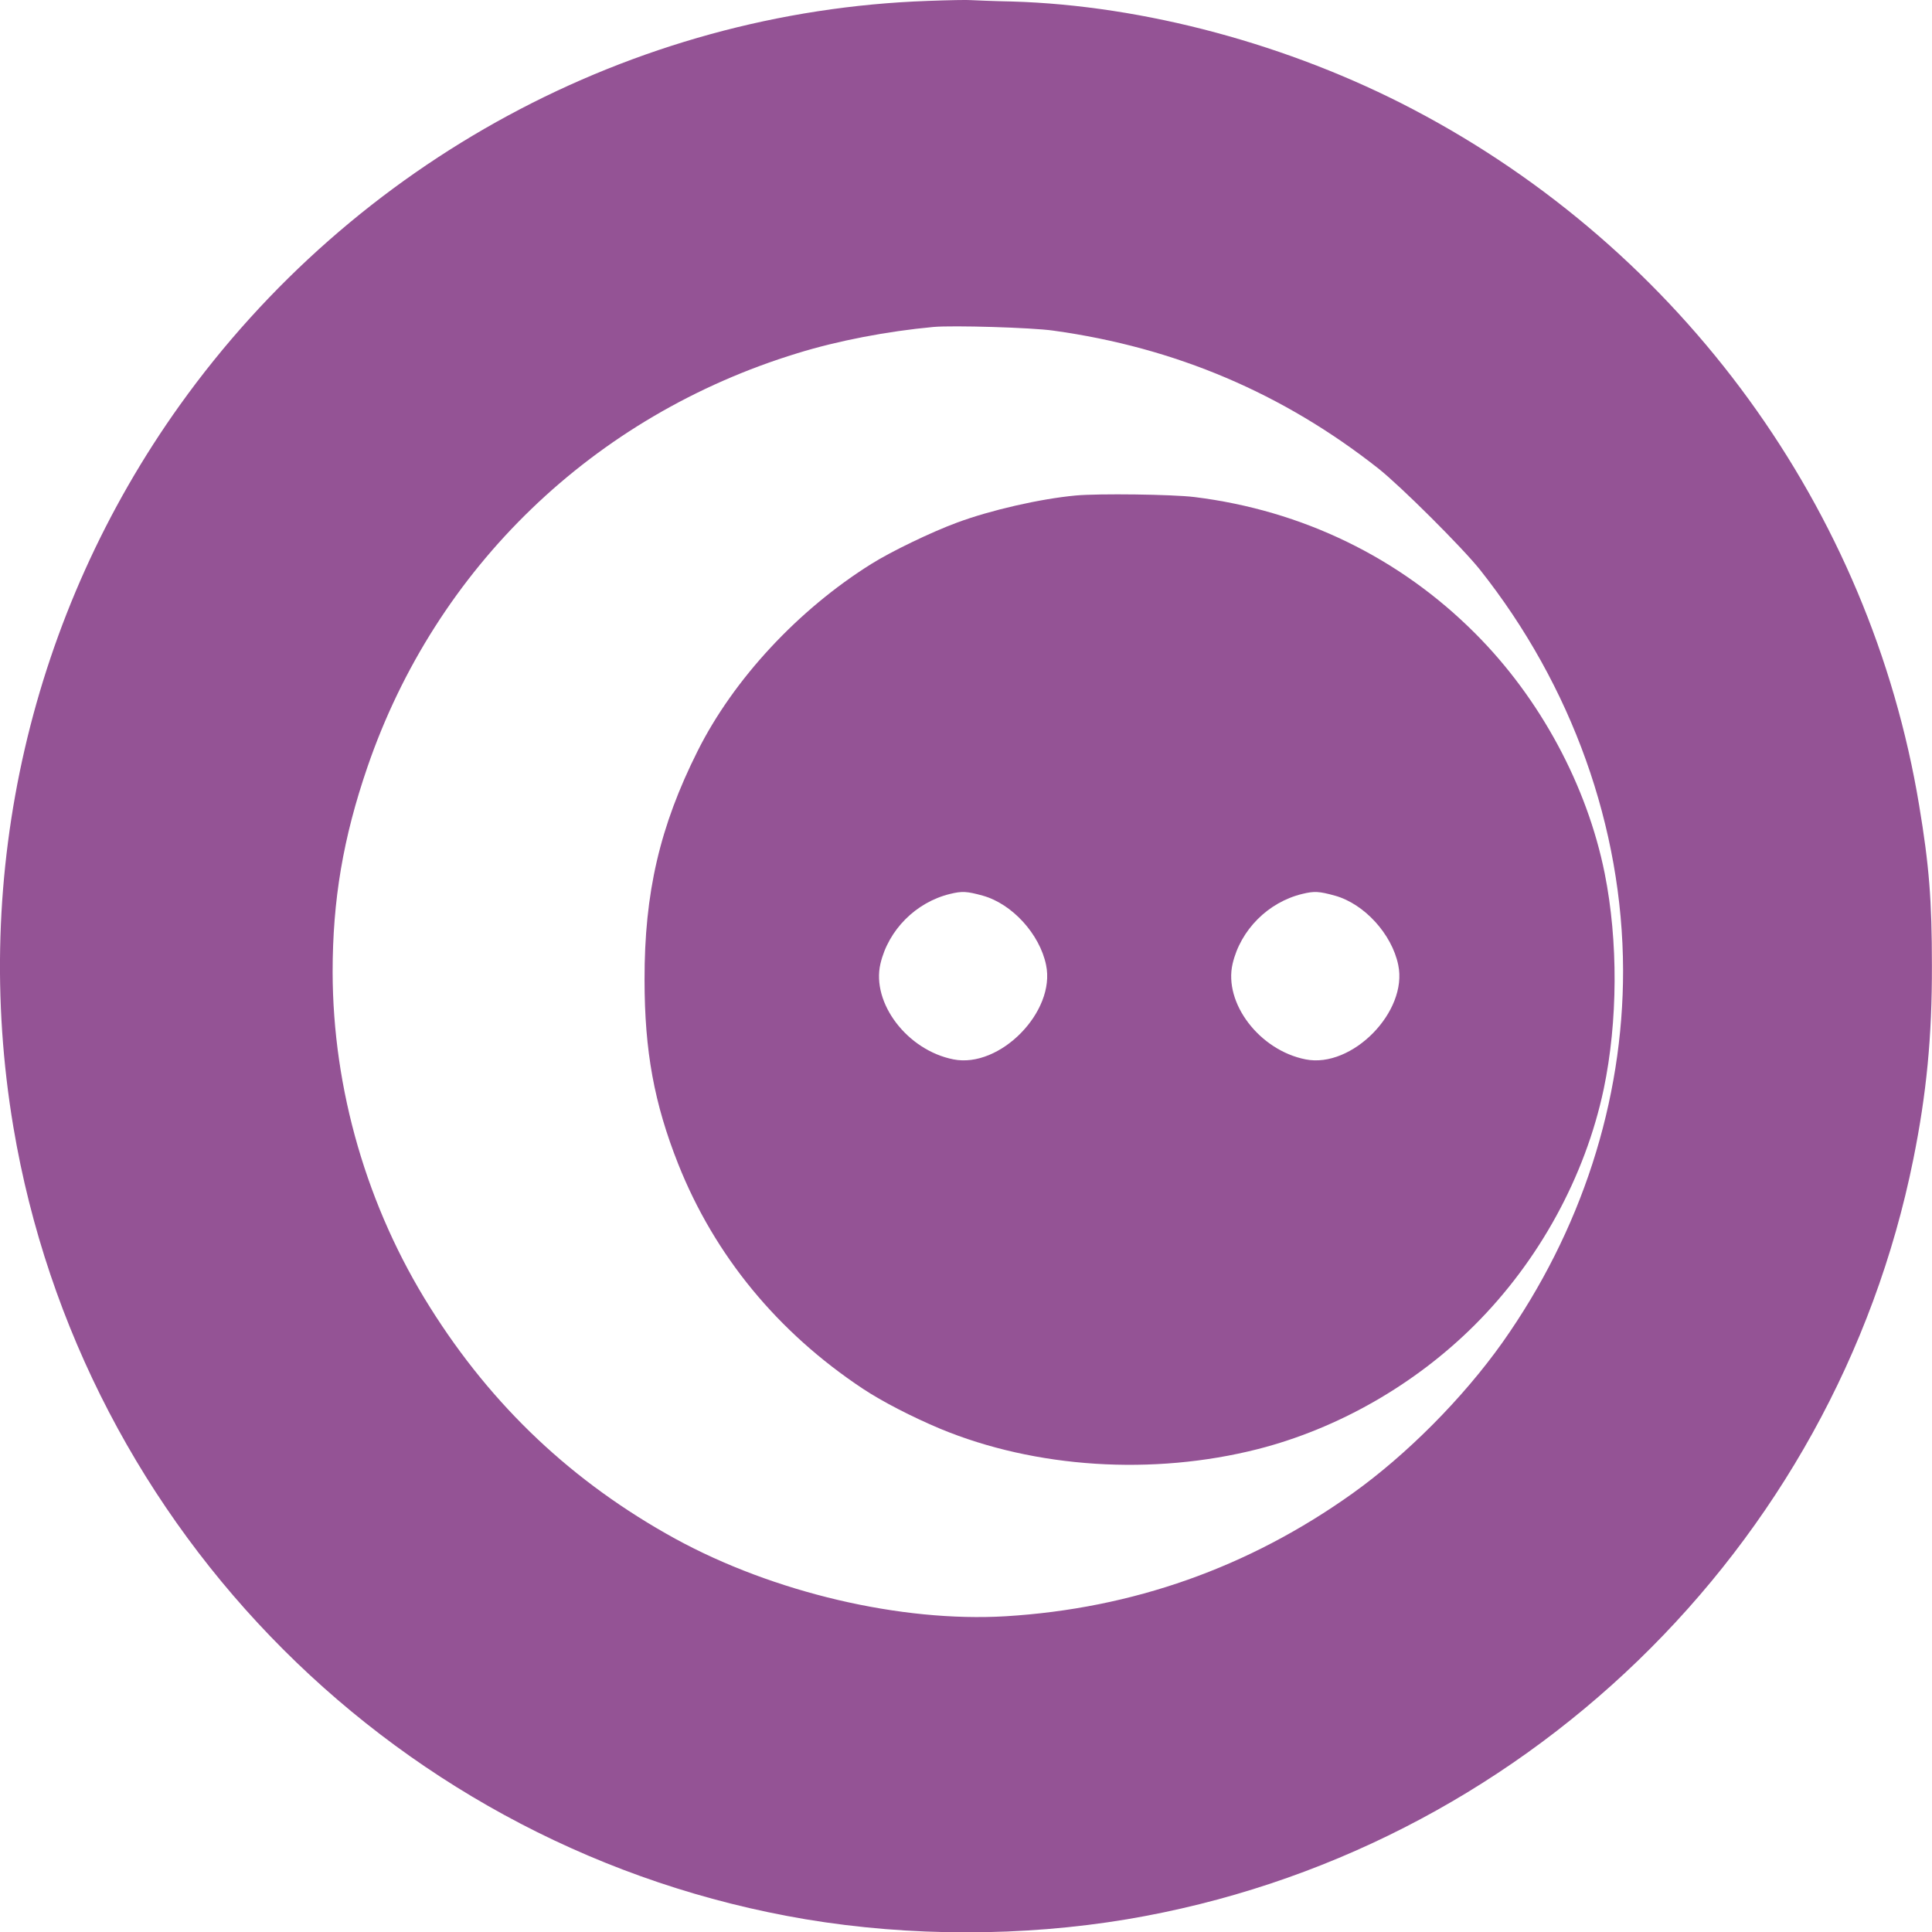
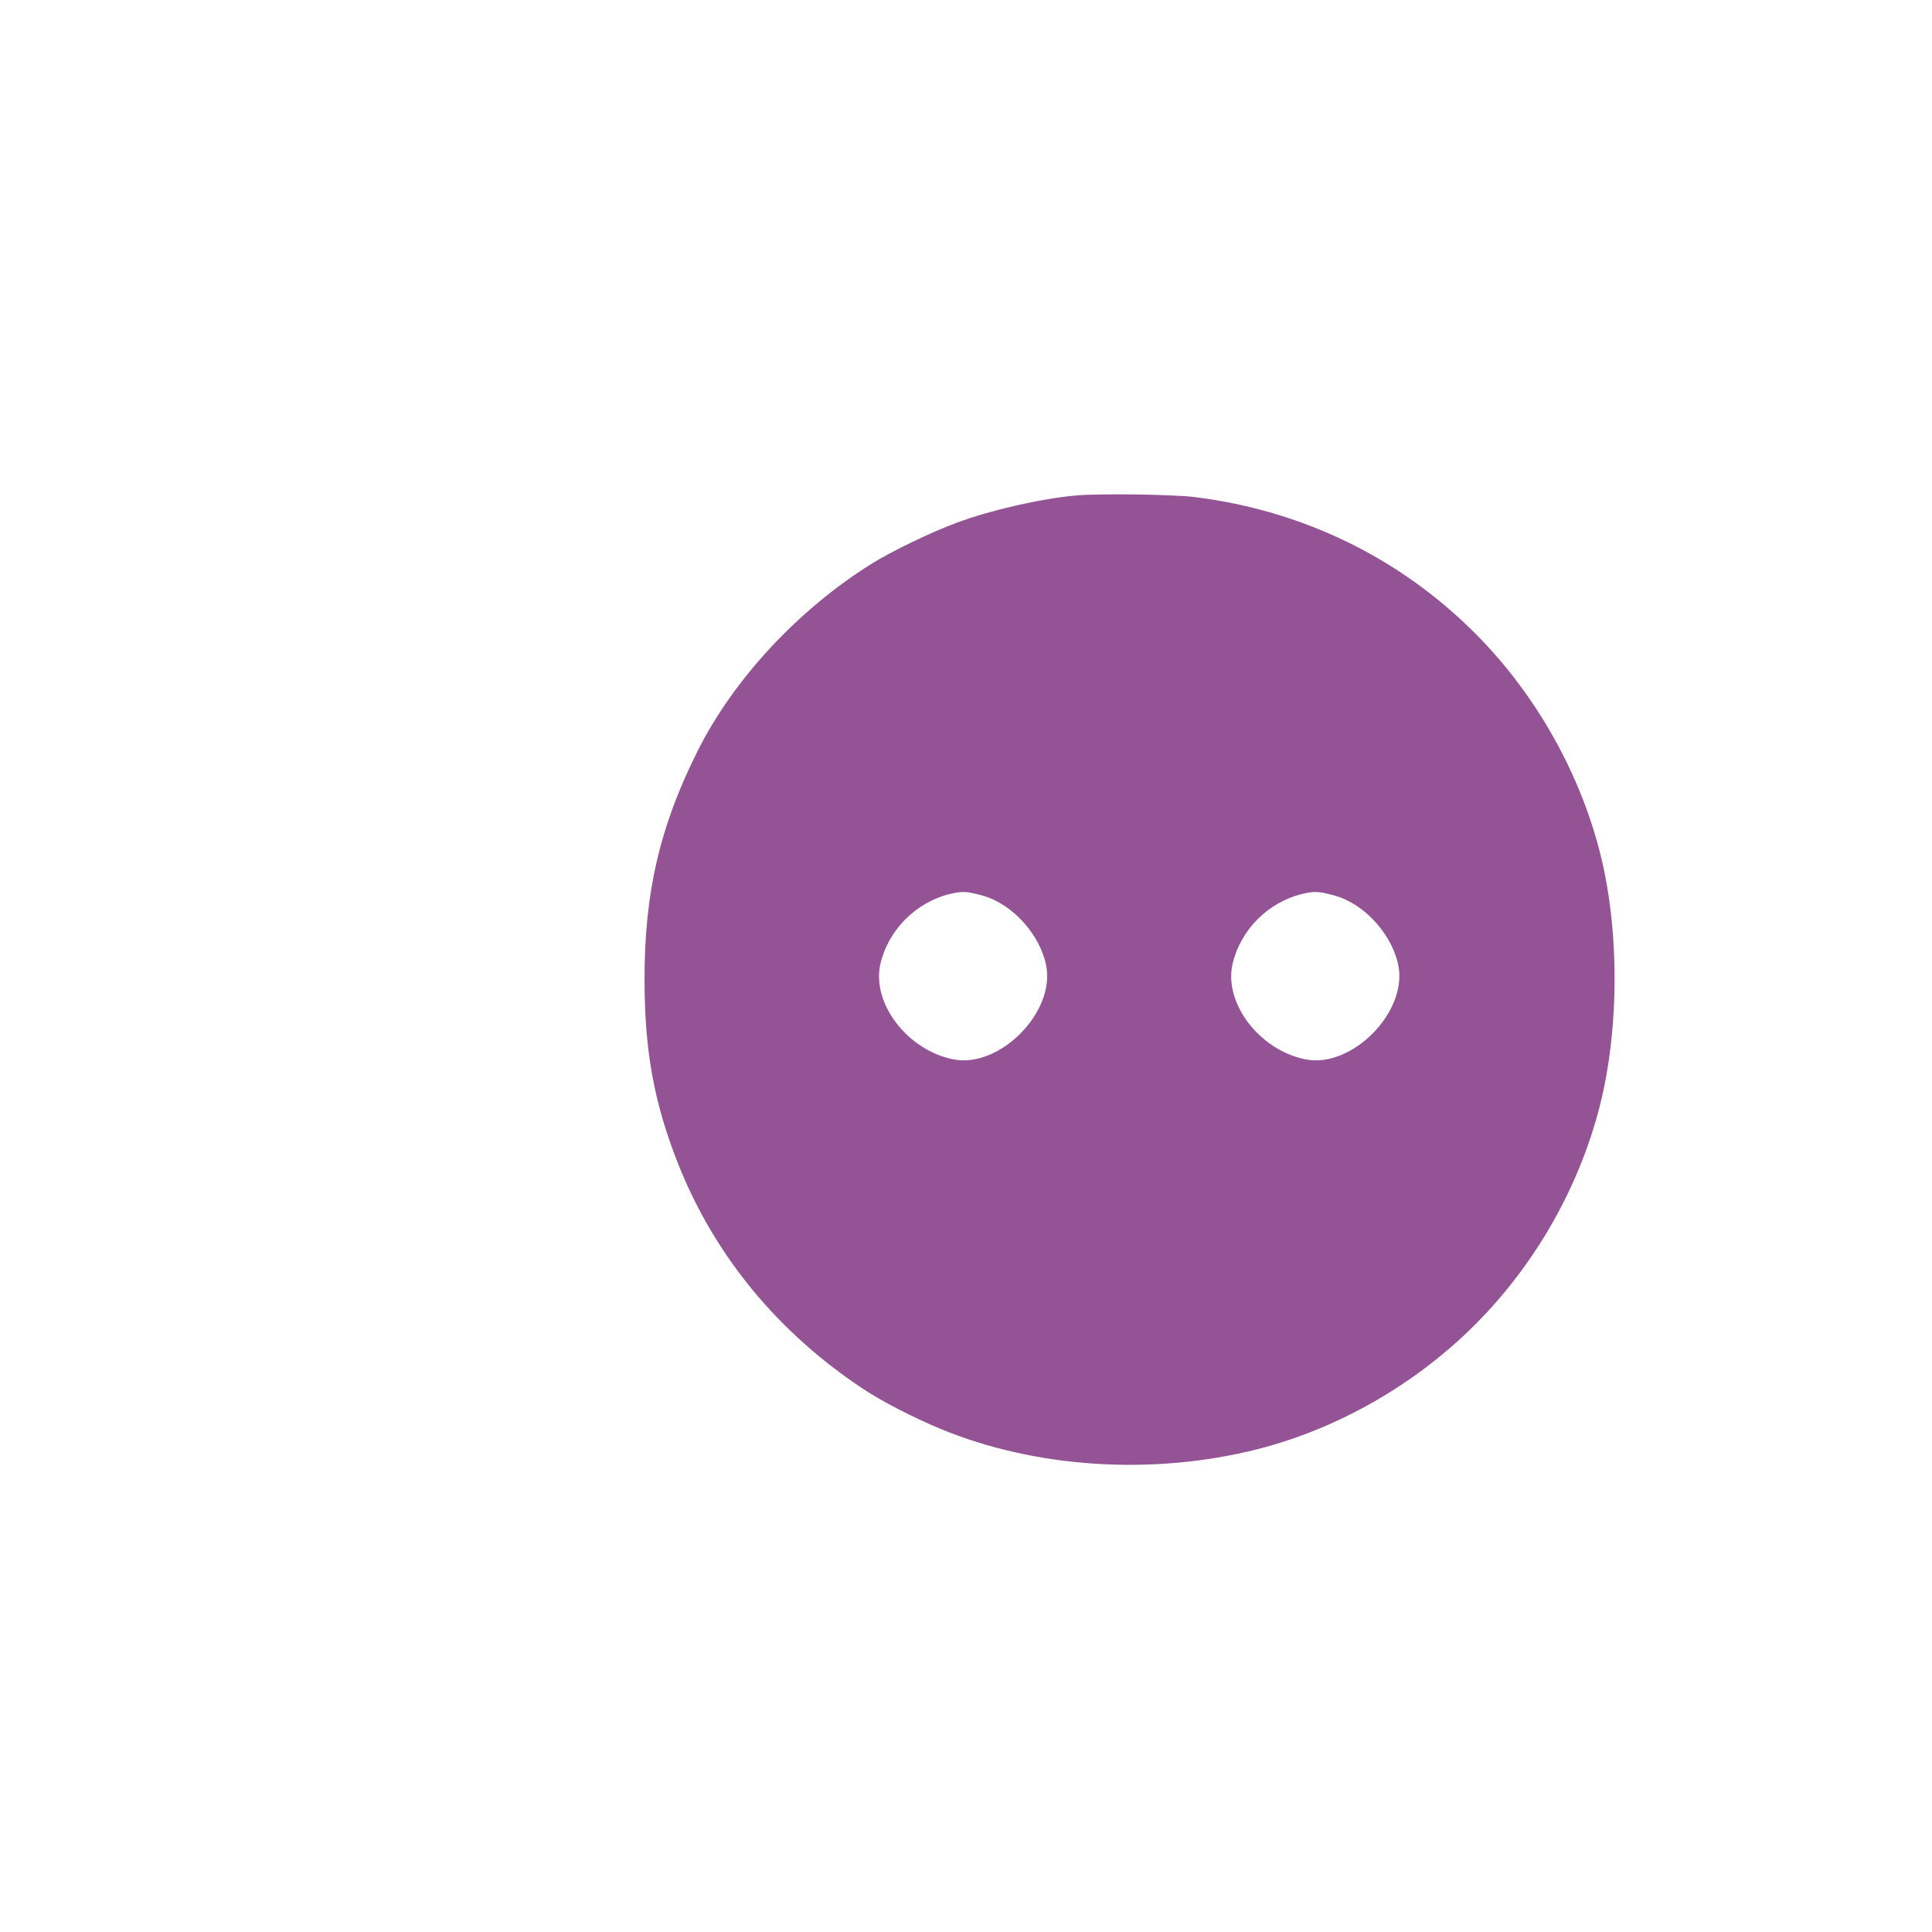
<svg xmlns="http://www.w3.org/2000/svg" version="1.0" width="998.445pt" height="998.634pt" viewBox="0 0 998.445 998.634" preserveAspectRatio="xMidYMid meet">
  <g transform="translate(-0.601,999.373) scale(0.1,-0.1)" fill="#945395" stroke="none">
-     <path d="M4800 9989 c-1529 -54 -2962 -828 -3864 -2088 -771 -1078 -1081 -2419 -861 -3731 352 -2093 2002 -3743 4095 -4095 539 -90 1121 -90 1660 0 2030 341 3658 1914 4064 3928 68 337 97 633 96 1001 0 334 -14 517 -66 828 -253 1530 -1225 2867 -2614 3596 -640 336 -1392 538 -2075 558 -99 2 -193 6 -210 7 -16 2 -118 0 -225 -4z m650 -1704 c630 -87 1187 -324 1680 -713 117 -93 432 -407 524 -522 476 -600 738 -1333 740 -2070 1 -679 -216 -1348 -624 -1925 -204 -287 -493 -578 -774 -779 -537 -383 -1136 -595 -1793 -635 -541 -32 -1200 123 -1708 401 -529 291 -946 684 -1267 1196 -325 516 -502 1126 -503 1732 0 372 54 693 180 1060 354 1031 1169 1816 2221 2138 210 65 466 114 704 136 100 9 510 -3 620 -19z" />
    <path d="M5565 7433 c-184 -17 -441 -76 -613 -140 -133 -49 -340 -149 -442 -213 -378 -236 -713 -596 -899 -968 -195 -389 -275 -732 -274 -1182 0 -369 50 -639 174 -952 188 -473 514 -869 954 -1161 101 -67 255 -146 400 -207 492 -204 1099 -243 1642 -105 414 106 811 333 1119 640 334 333 572 768 668 1221 73 349 75 764 5 1114 -91 454 -334 905 -669 1240 -391 392 -893 636 -1451 705 -114 14 -496 19 -614 8z m-480 -2068 c151 -42 294 -198 327 -358 51 -241 -239 -536 -479 -488 -238 47 -424 291 -377 494 41 175 183 318 360 361 62 15 86 14 169 -9z m1820 0 c151 -42 294 -198 327 -358 51 -241 -239 -536 -479 -488 -238 47 -424 291 -377 494 41 175 183 318 360 361 62 15 86 14 169 -9z" />
  </g>
</svg>